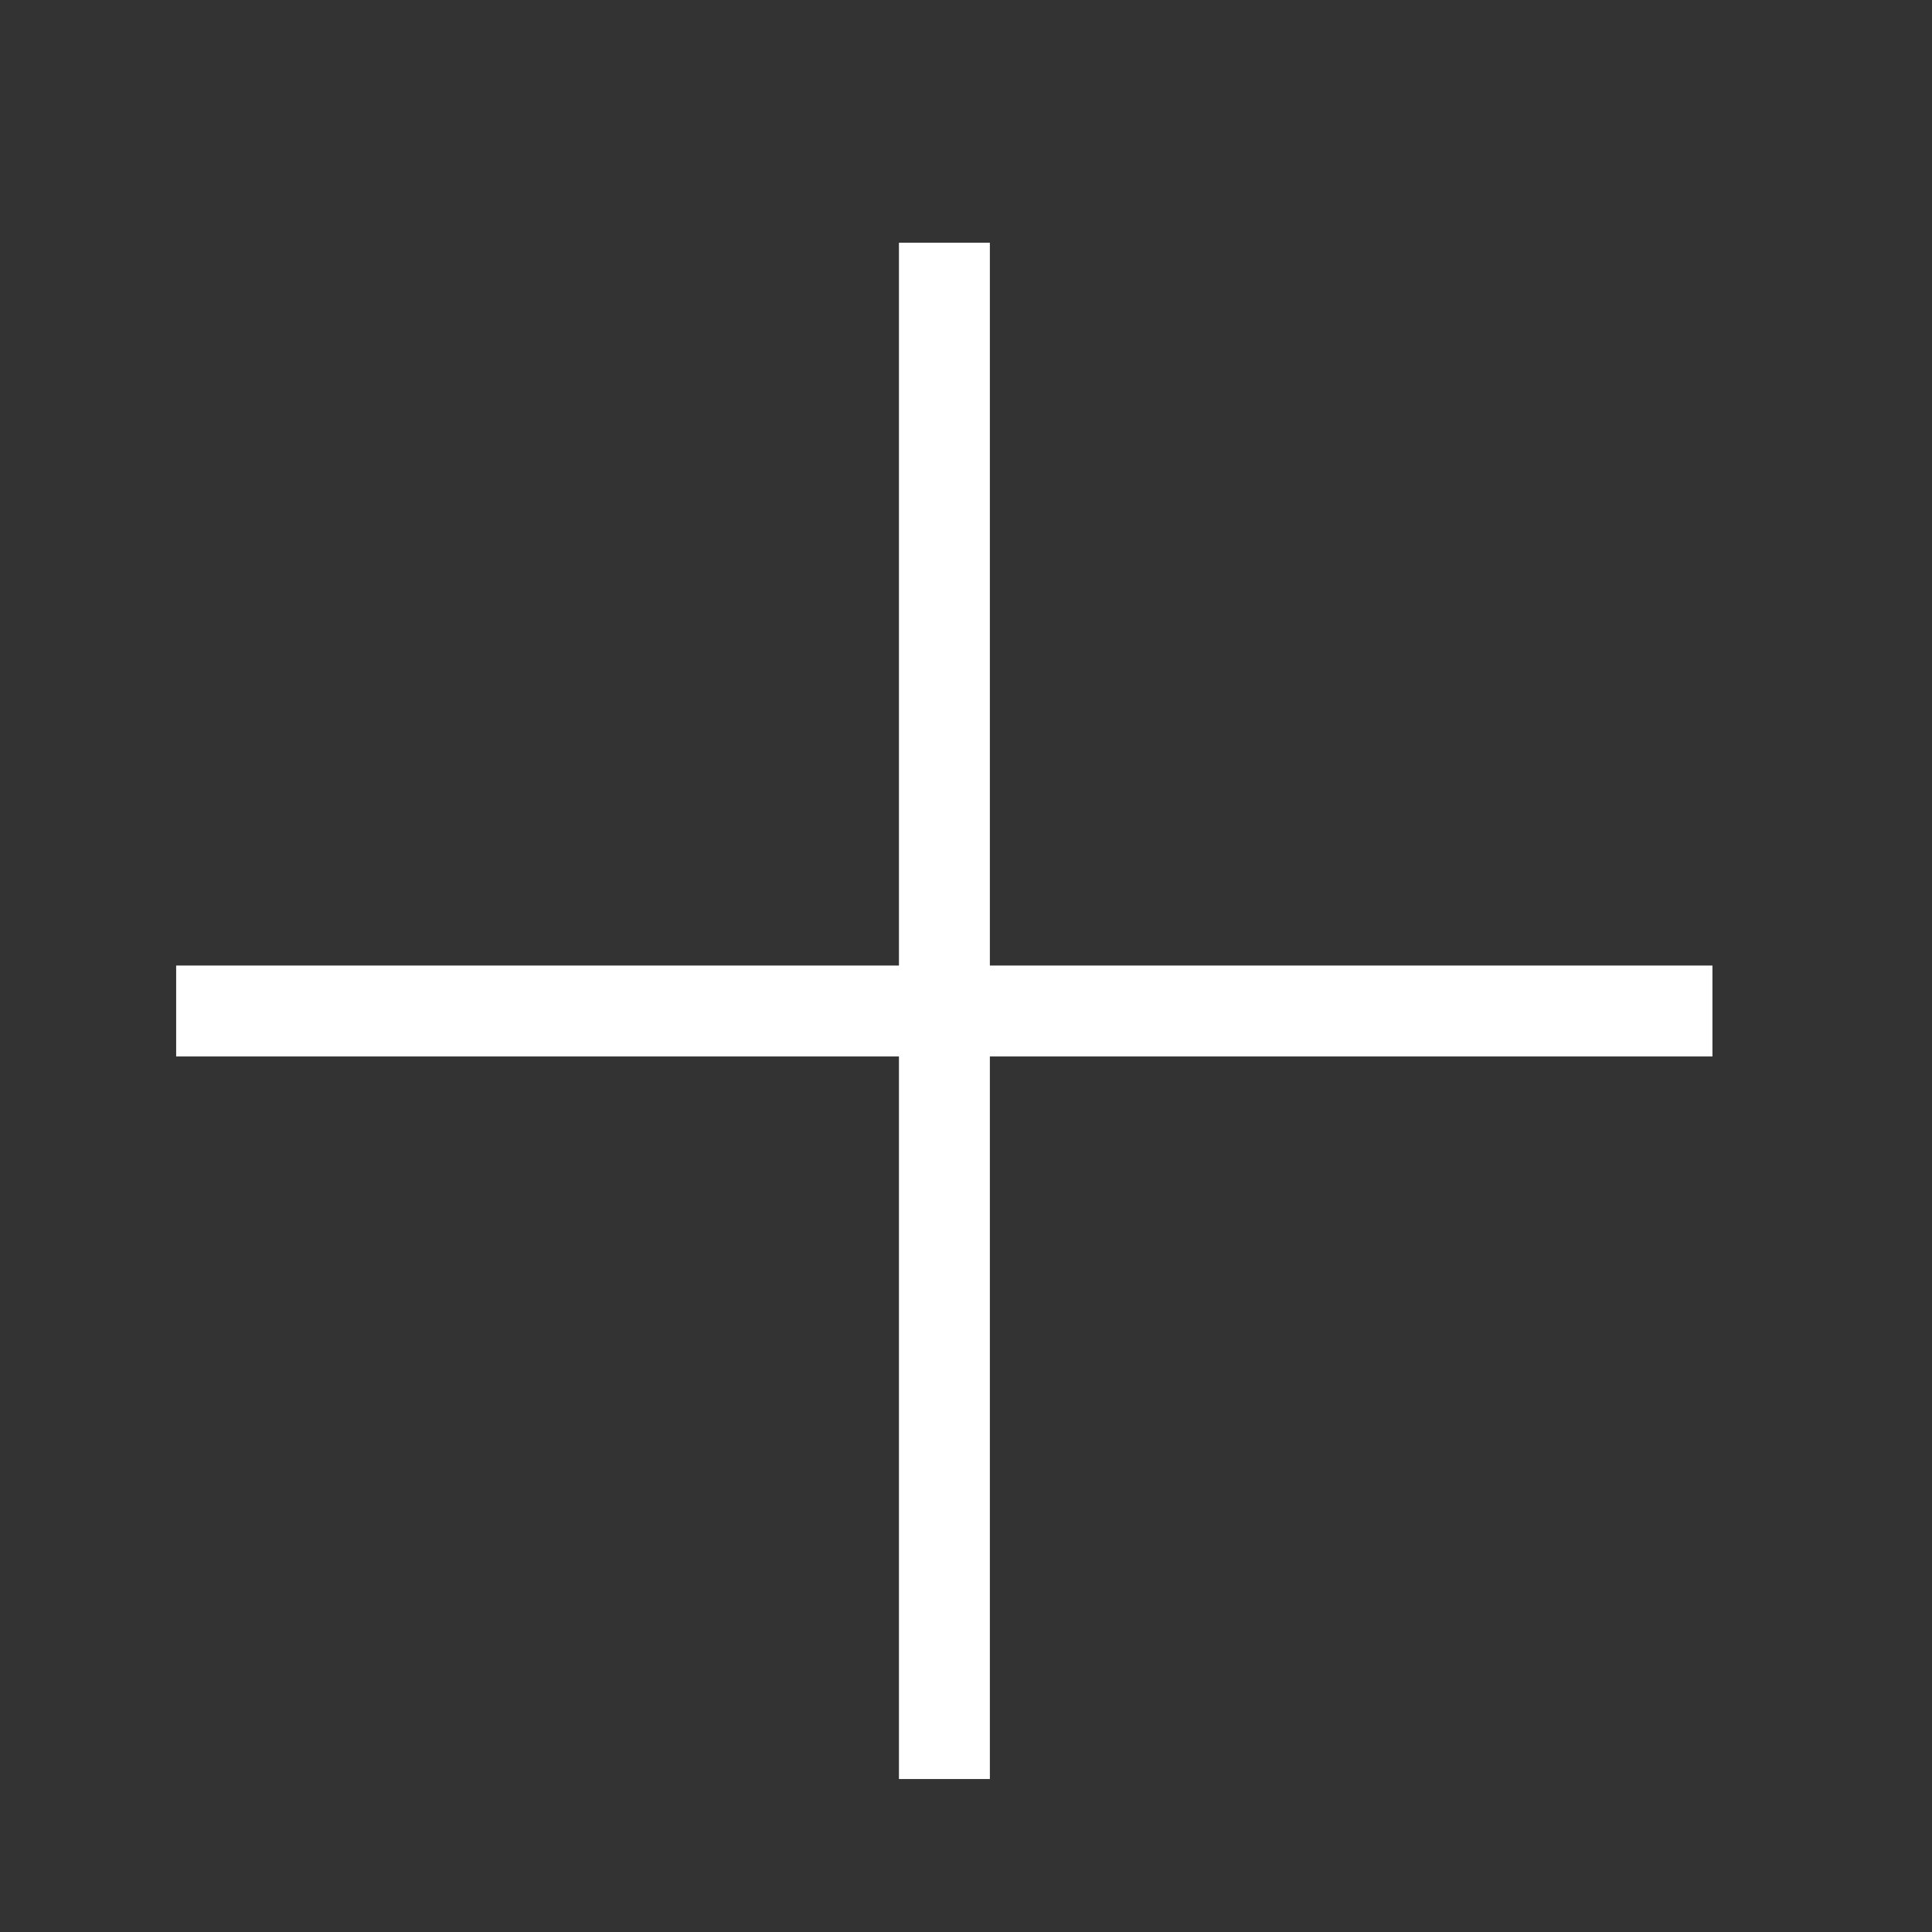
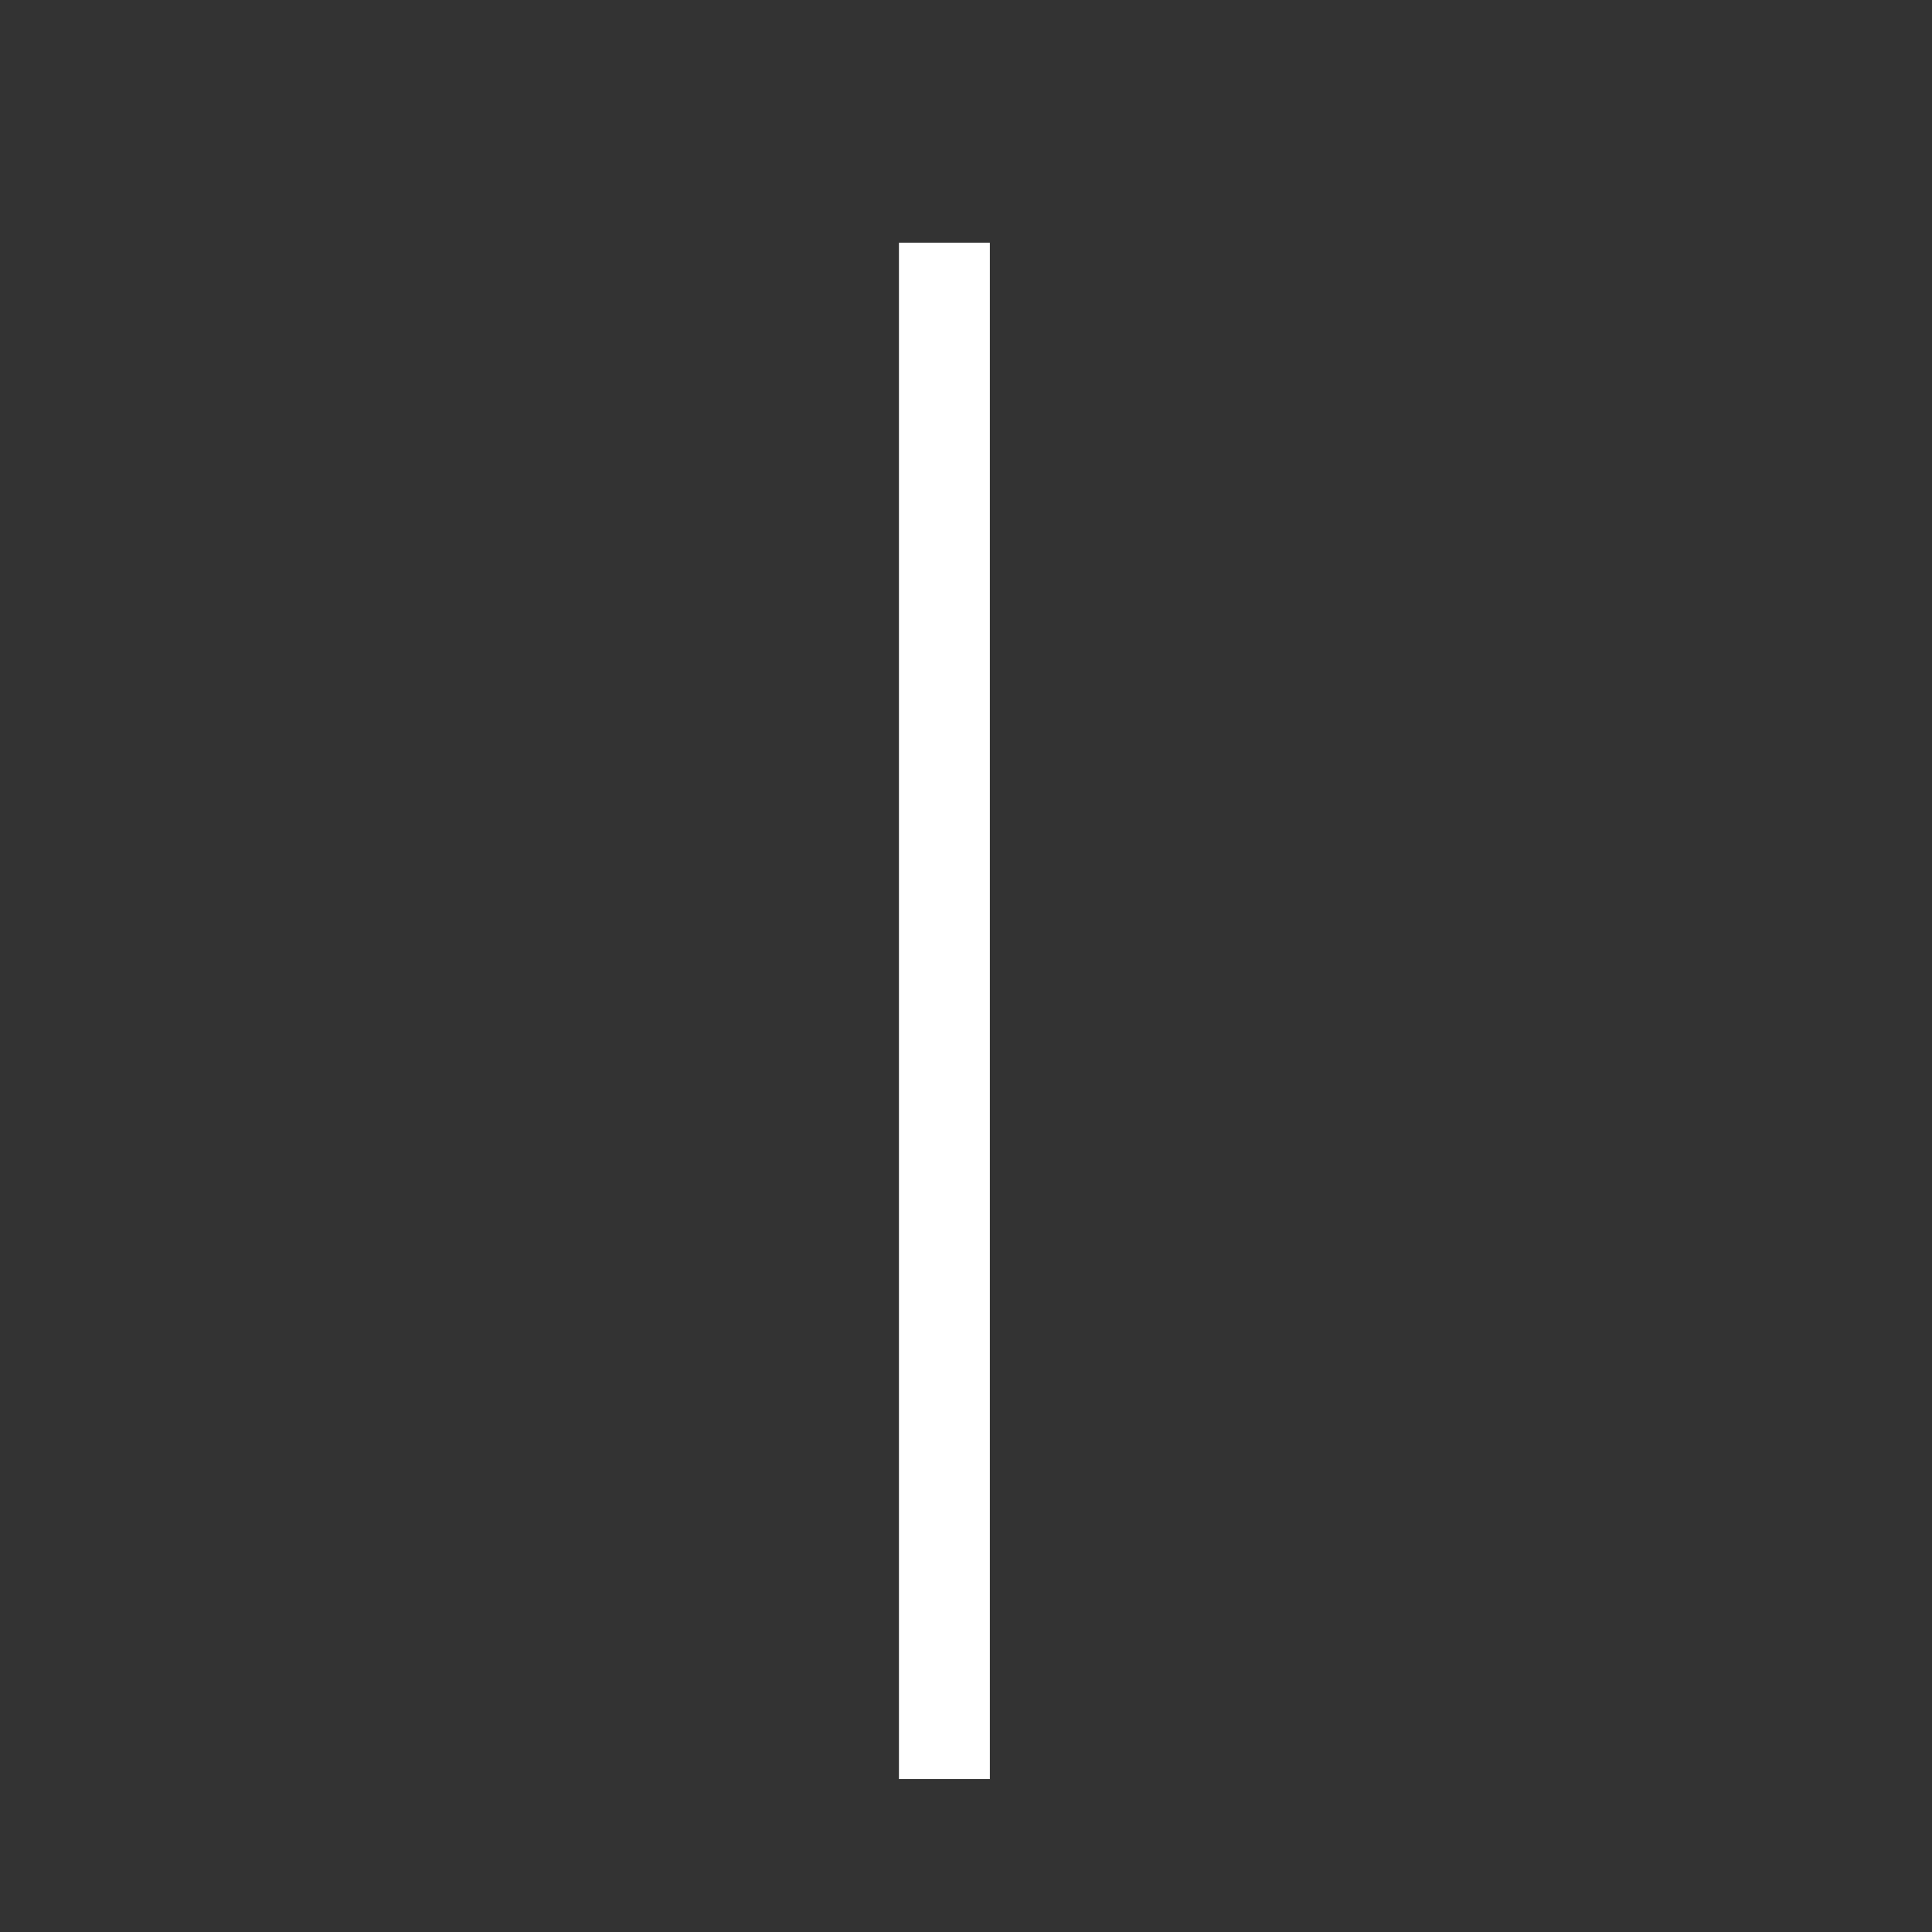
<svg xmlns="http://www.w3.org/2000/svg" id="Layer_1" x="0px" y="0px" viewBox="0 0 85 85" style="enable-background:new 0 0 85 85;" xml:space="preserve">
  <rect x="0" y="0" width="85" height="85" fill="#333333" stroke="none" />
  <style type="text/css"> .st0{fill:none;stroke:#FFFFFF;stroke-width:4;stroke-miterlimit:10;} </style>
  <g>
-     <line class="st0" x1="7.75" y1="44.48" x2="75.34" y2="44.48" />
    <line class="st0" x1="41.55" y1="78.27" x2="41.55" y2="10.68" />
  </g>
</svg>